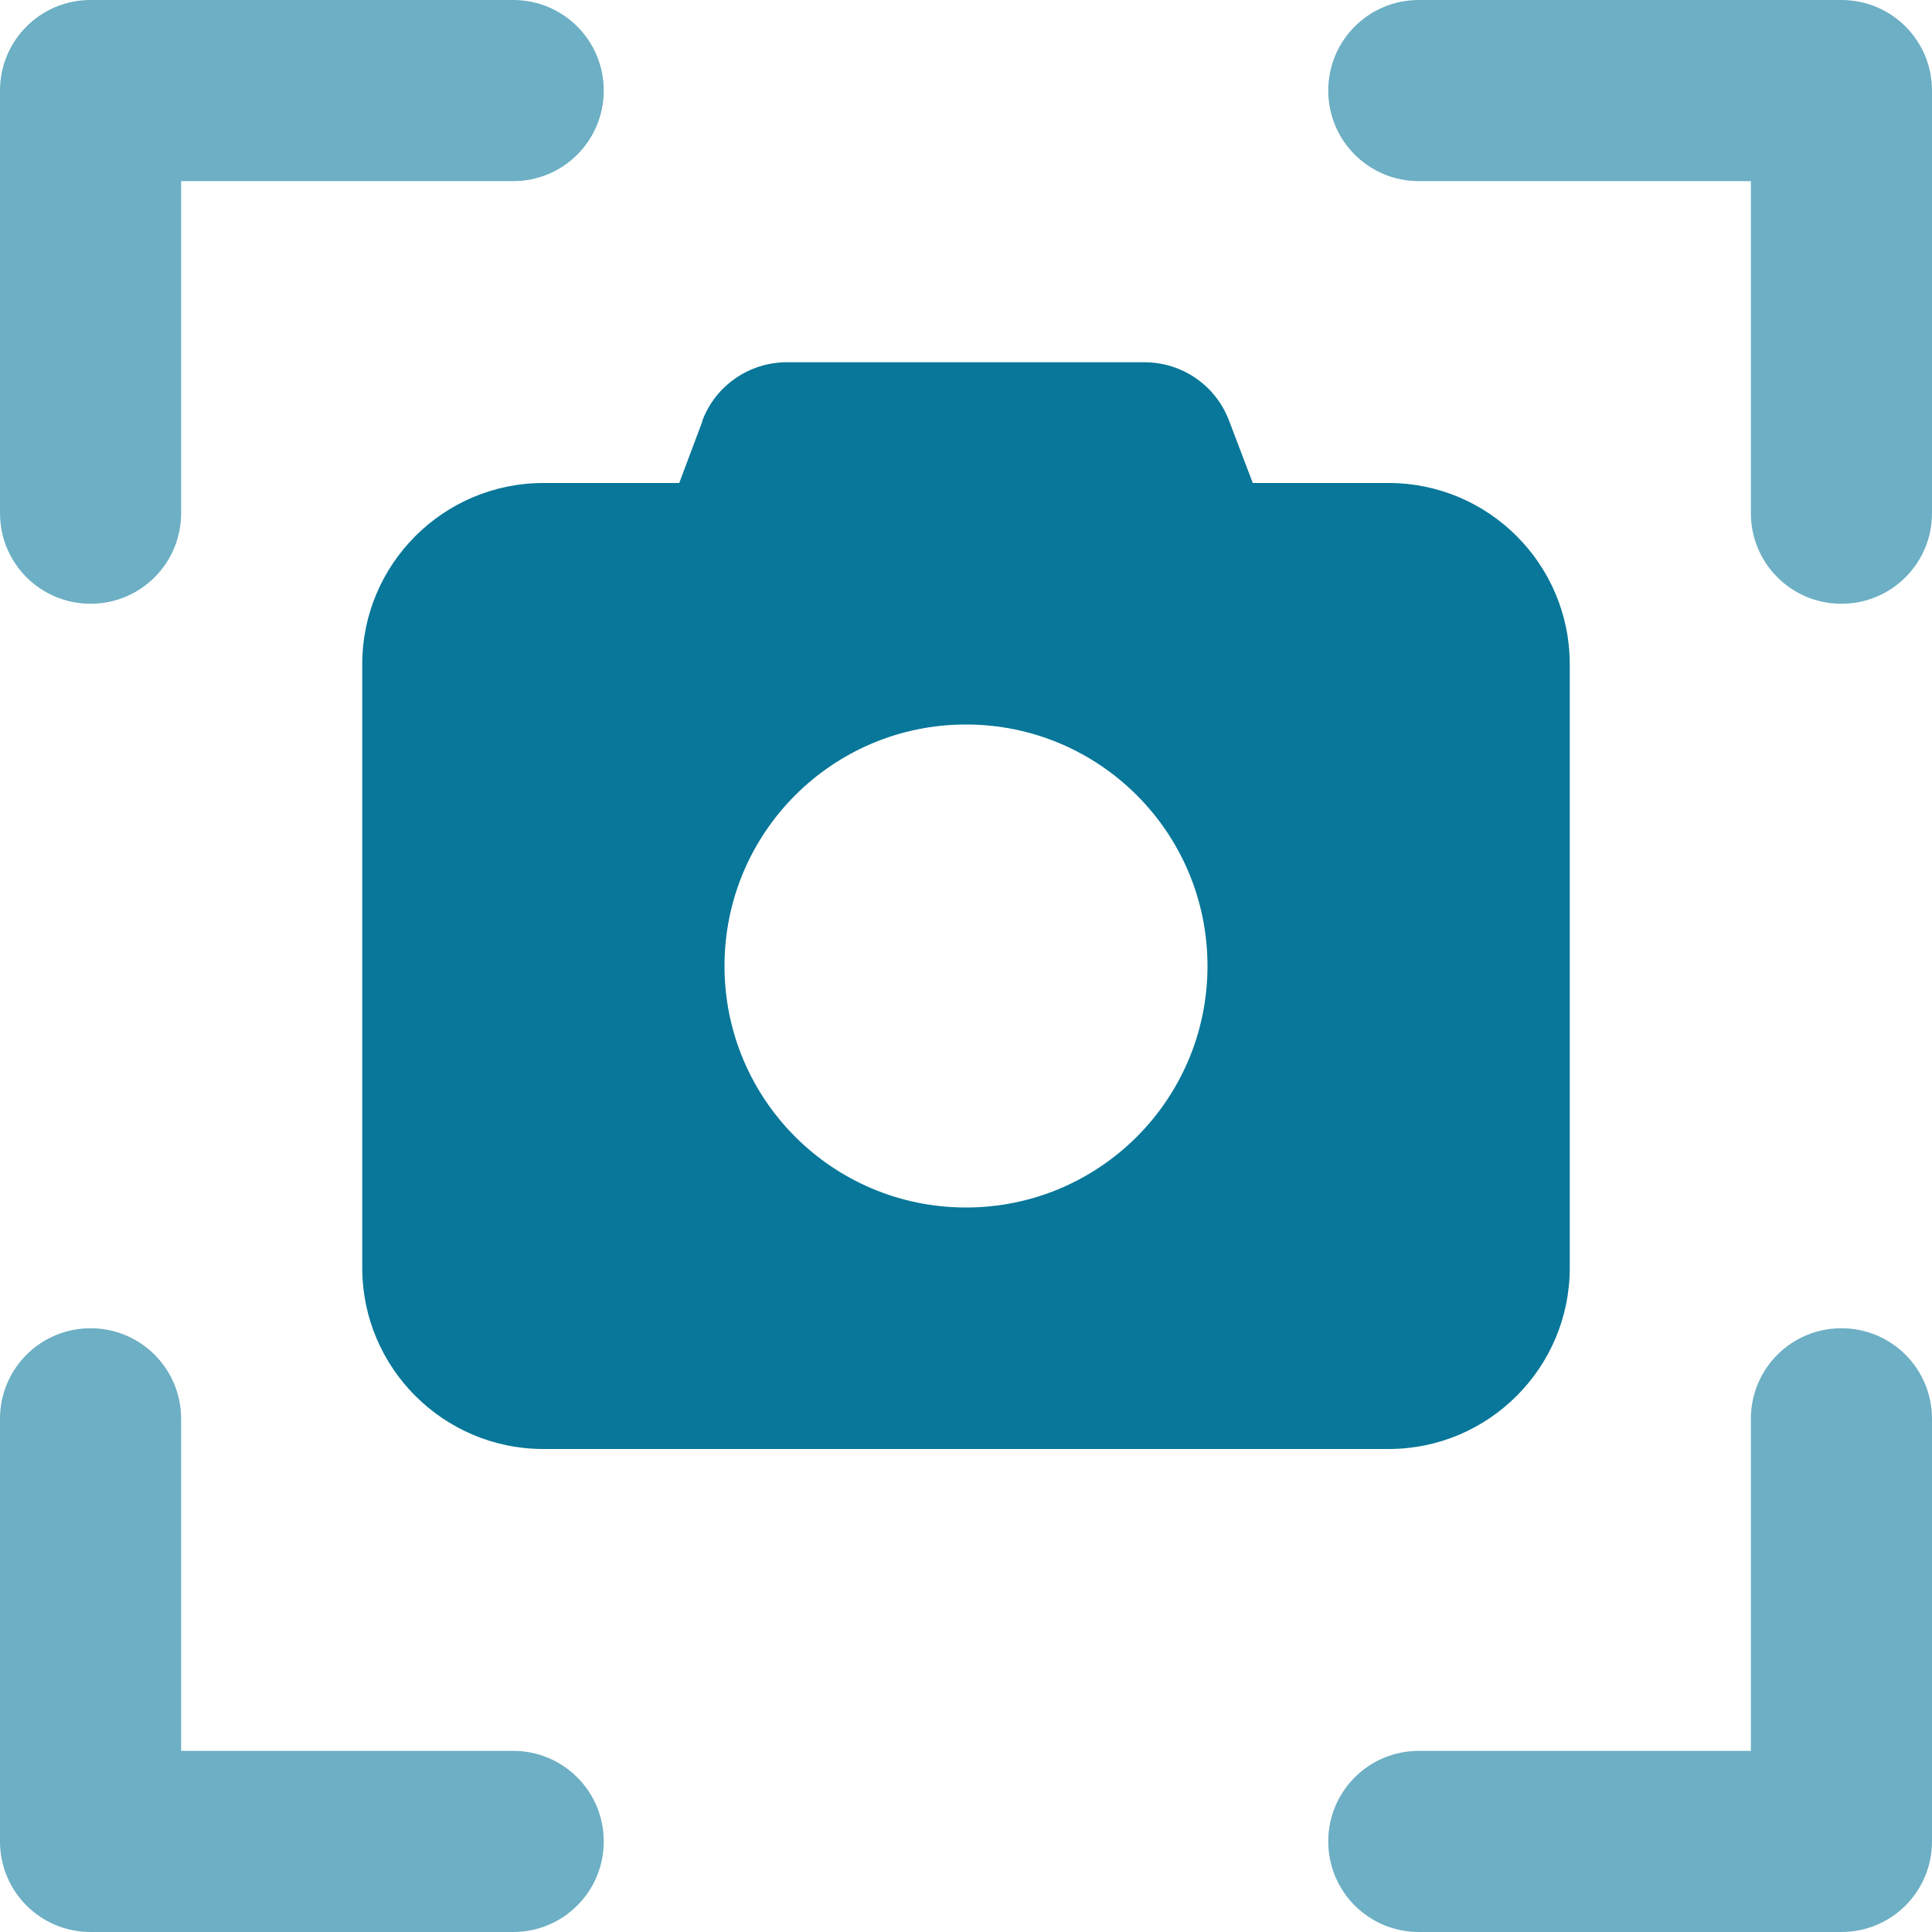
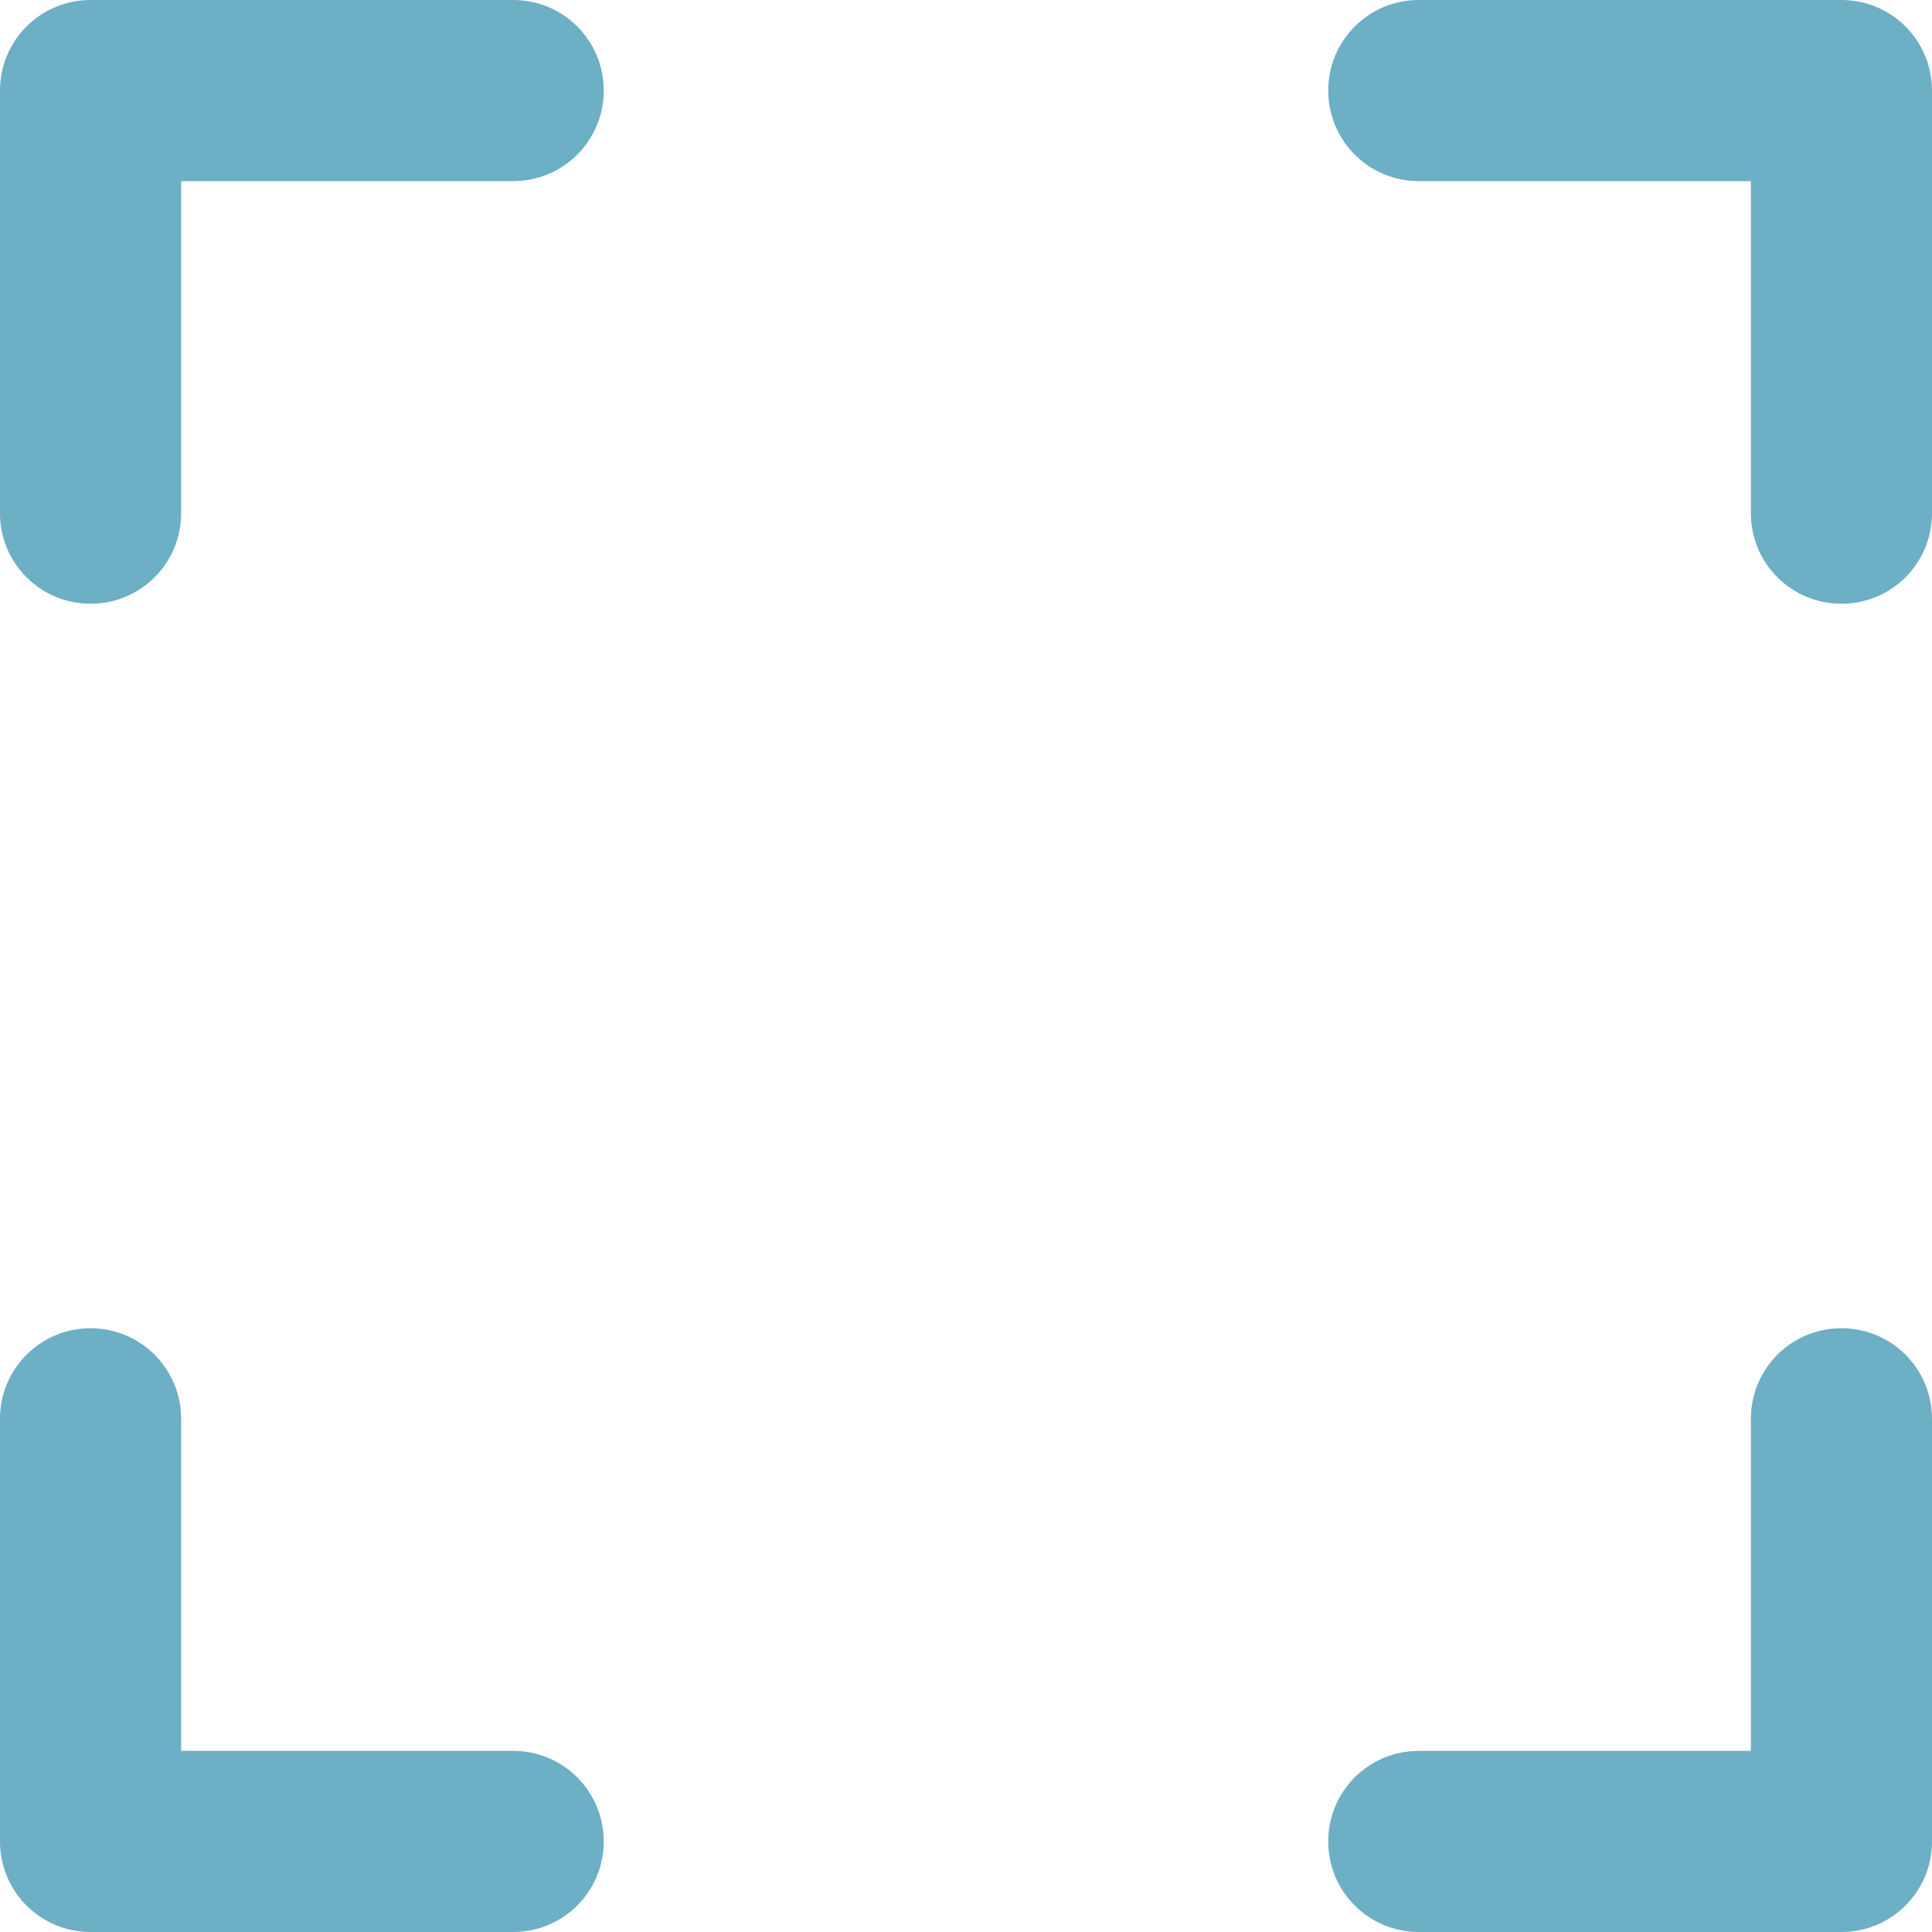
<svg xmlns="http://www.w3.org/2000/svg" id="Ebene_1" viewBox="0 0 64 64">
  <path d="M3,0C1.34,0,0,1.34,0,3v14c0,1.66,1.34,3,3,3s3-1.34,3-3V6h11c1.66,0,3-1.34,3-3S18.66,0,17,0H3ZM61,0h-14C45.34,0,44,1.34,44,3s1.34,3,3,3h11v11c0,1.66,1.34,3,3,3s3-1.34,3-3V3C64,1.34,62.66,0,61,0ZM0,61c0,1.66,1.34,3,3,3h14c1.66,0,3-1.34,3-3s-1.34-3-3-3H6v-11c0-1.66-1.34-3-3-3s-3,1.34-3,3v14ZM61,64c1.66,0,3-1.34,3-3v-14c0-1.66-1.34-3-3-3s-3,1.34-3,3v11h-11c-1.66,0-3,1.34-3,3s1.34,3,3,3h14Z" fill="#6dafc4" />
-   <path d="M23.27,13.95l-.77,2.05h-4.5c-3.31,0-6,2.69-6,6v20c0,3.31,2.69,6,6,6h28c3.31,0,6-2.69,6-6v-20c0-3.31-2.69-6-6-6h-4.5l-.78-2.05c-.44-1.18-1.56-1.95-2.81-1.95h-11.84c-1.25,0-2.37.77-2.81,1.95h.01ZM32,24c4.42,0,8,3.58,8,8s-3.58,8-8,8-8-3.58-8-8,3.58-8,8-8Z" fill="#087799" />
</svg>